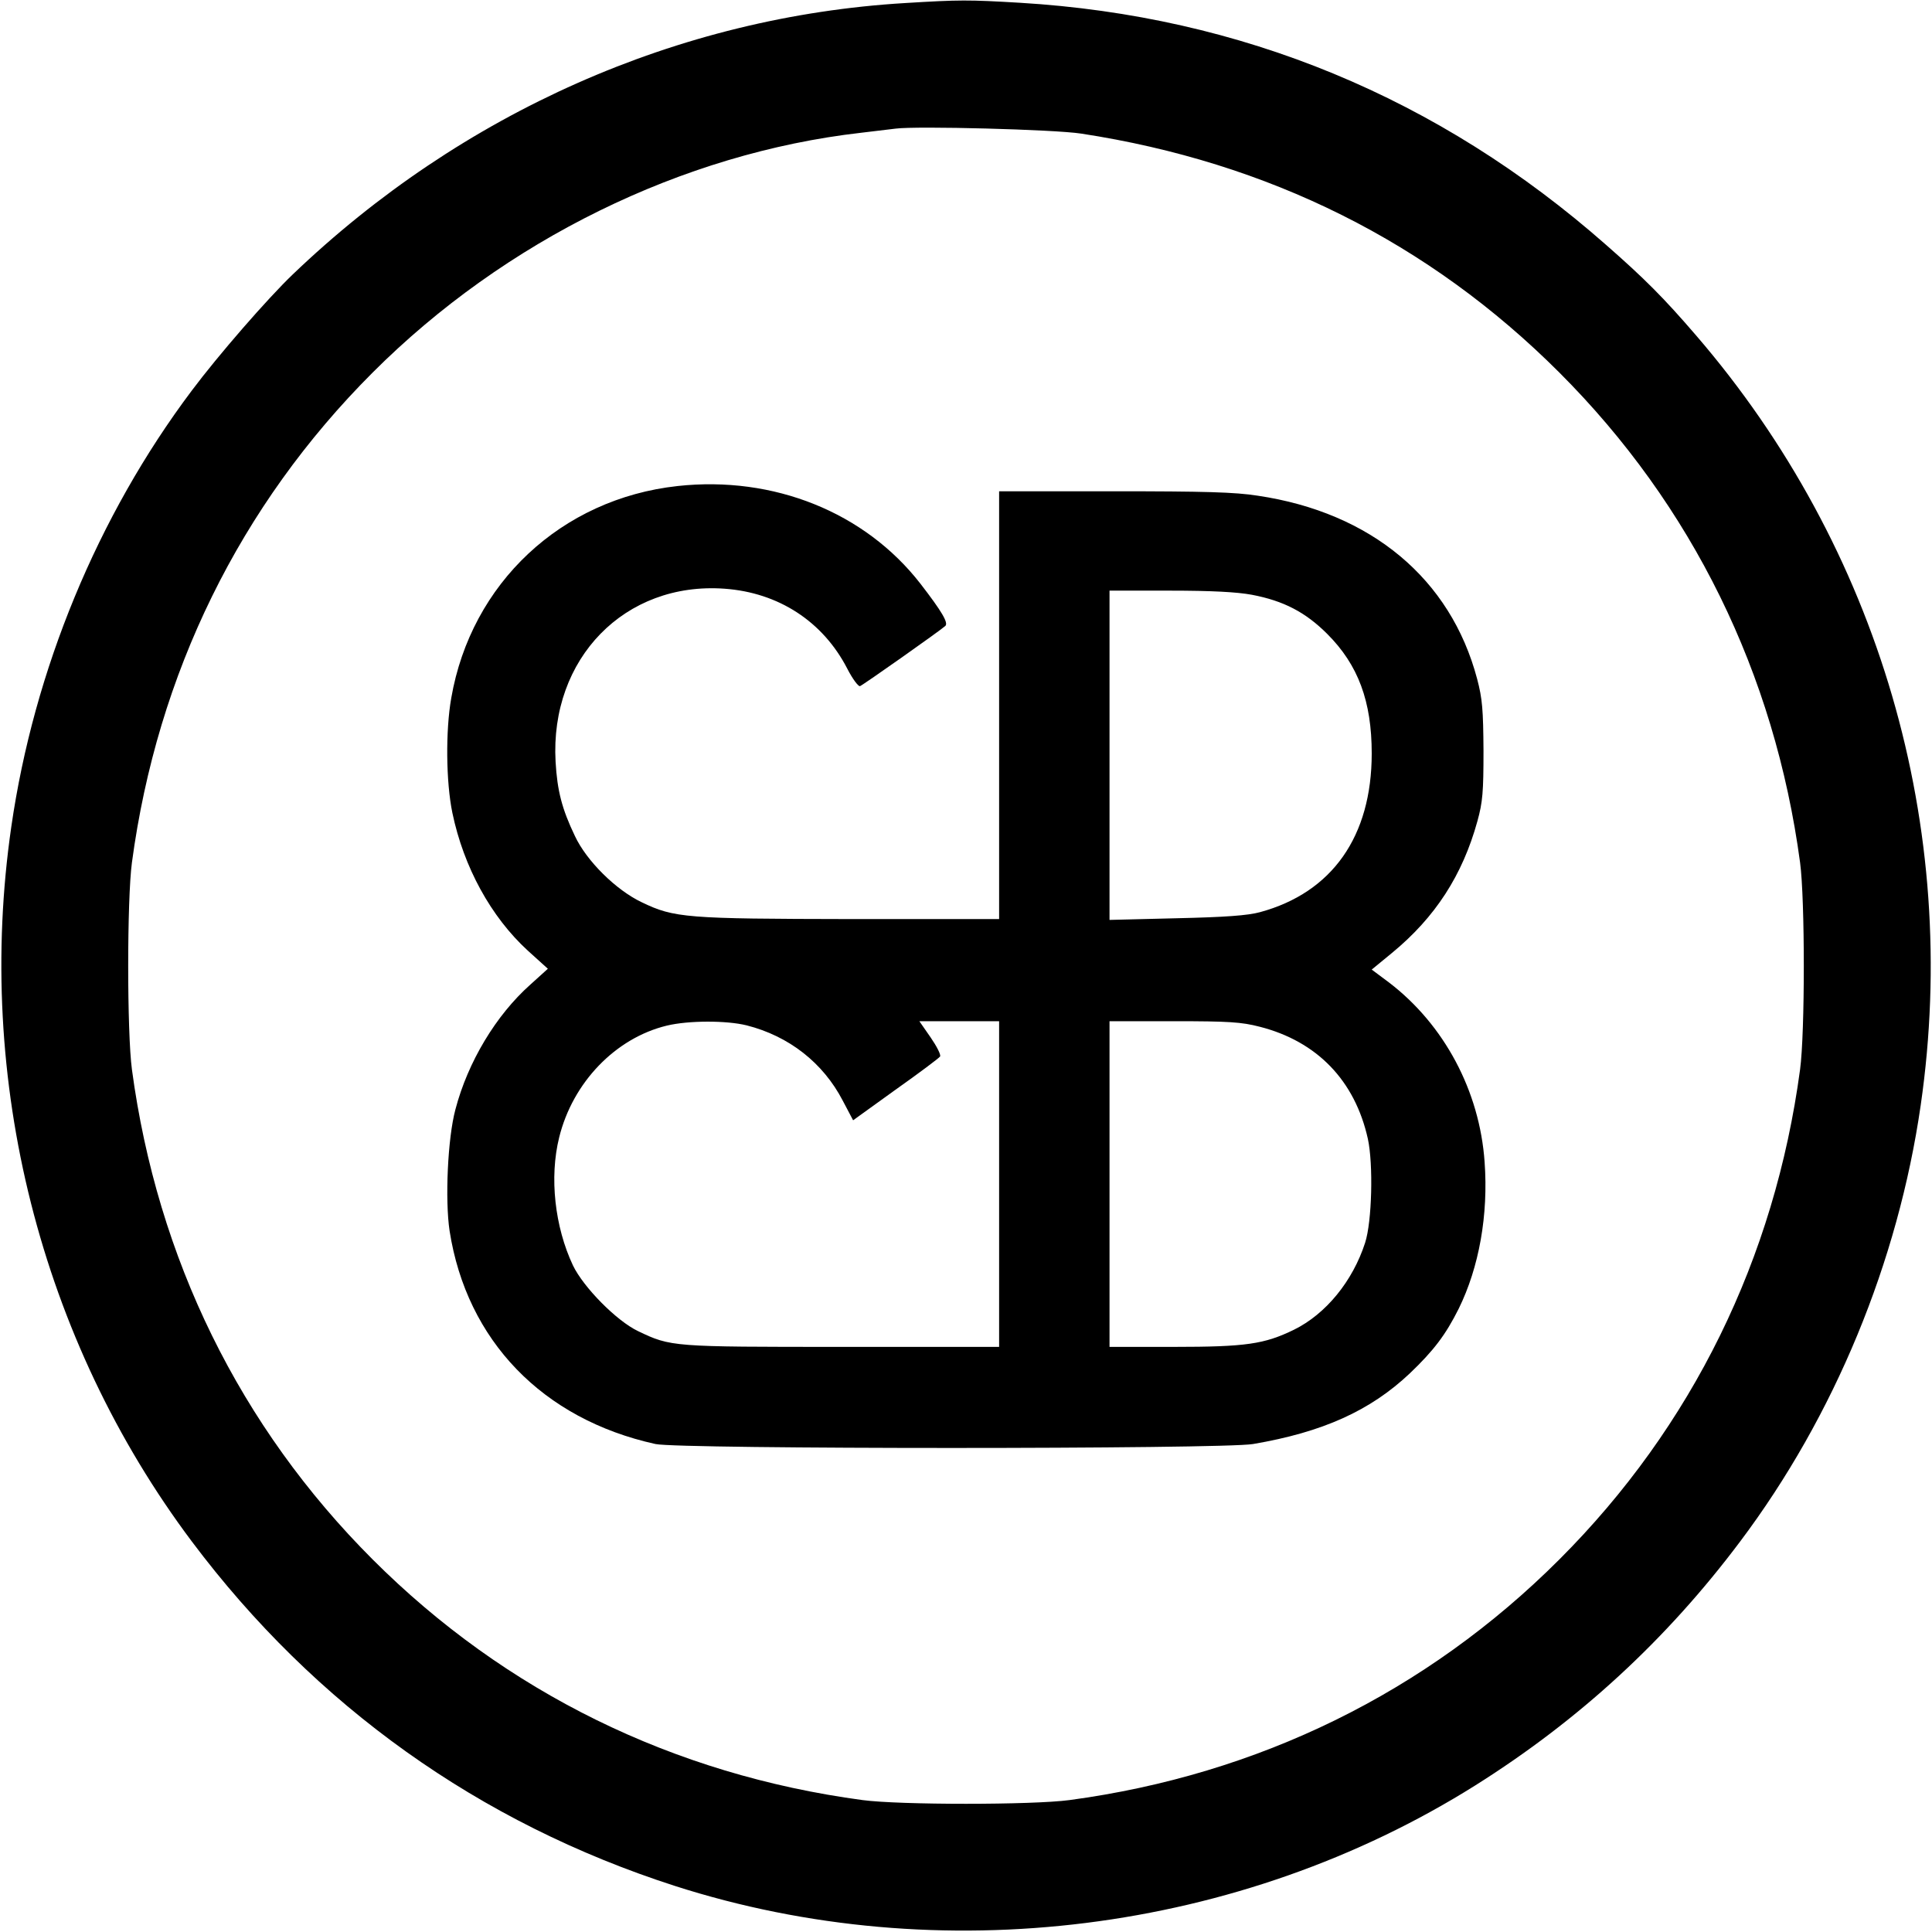
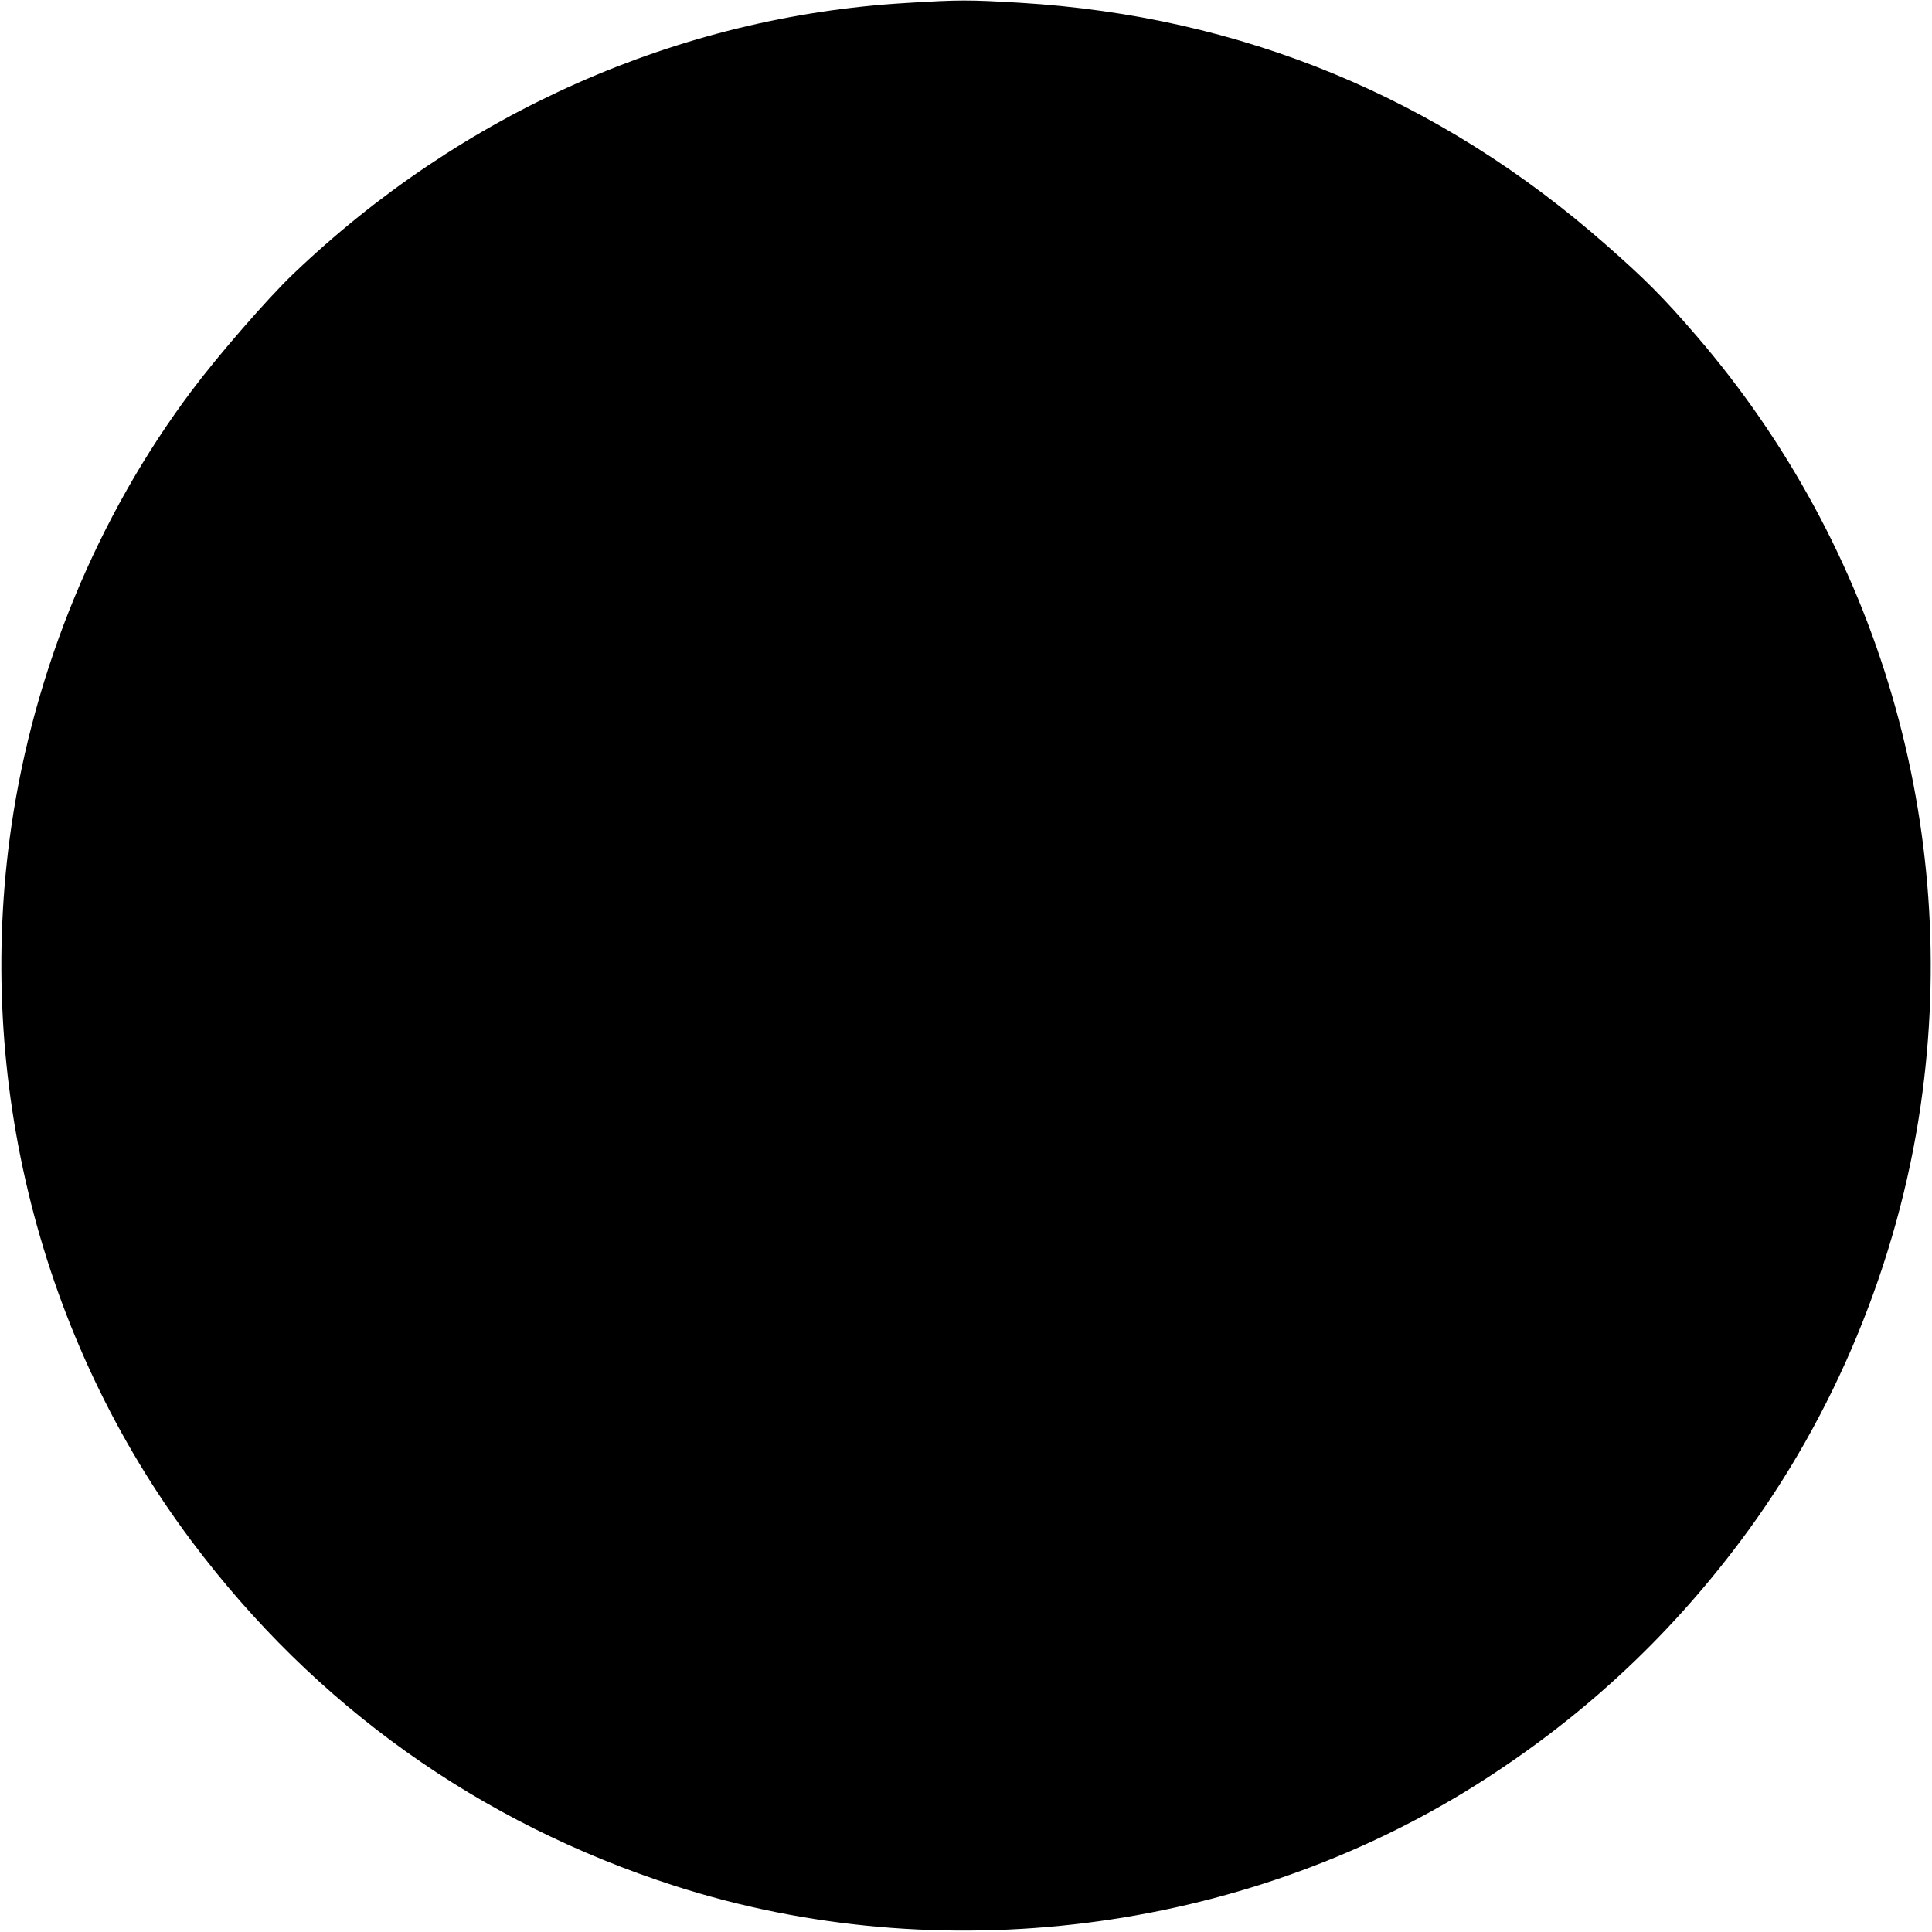
<svg xmlns="http://www.w3.org/2000/svg" version="1.0" width="700pt" height="700pt" viewBox="0 0 700 700" preserveAspectRatio="xMidYMid meet">
  <g transform="translate(0,700) scale(0.1,-0.1)" fill="#000000" stroke="none">
-     <path d="M3280 6989 c-822 -49 -1607 -397 -2219 -983 -92 -88 -271 -294 -366 -421 -342 -455 -572 -1013 -654 -1580 -133 -917 105 -1858 654 -2590 447 -596 1042 -1020 1750 -1248 959 -308 2048 -171 2900 364 377 237 693 528 960 884 342 455 572 1013 654 1580 146 1007 -151 2021 -814 2790 -117 136 -187 206 -325 327 -606 534 -1322 830 -2125 878 -187 11 -218 11 -415 -1z m637 -473 c680 -104 1261 -394 1733 -866 481 -481 780 -1090 872 -1775 18 -134 18 -616 0 -750 -92 -685 -391 -1294 -872 -1775 -481 -481 -1090 -780 -1775 -872 -134 -18 -616 -18 -750 0 -685 92 -1294 391 -1775 872 -481 481 -780 1090 -872 1775 -18 134 -18 616 0 750 92 685 391 1294 872 1775 479 479 1122 795 1770 869 52 6 109 13 125 15 75 10 575 -3 672 -18z" />
-     <path d="M2455 5239 c-421 -46 -748 -352 -820 -768 -21 -118 -19 -305 4 -416 41 -197 140 -377 273 -499 l73 -66 -63 -57 c-125 -111 -227 -281 -272 -453 -28 -104 -38 -328 -21 -440 62 -397 337 -682 746 -772 86 -19 2055 -19 2165 0 253 43 425 121 568 256 87 83 130 140 177 234 74 150 108 340 94 532 -18 257 -146 497 -346 650 l-63 47 73 60 c157 129 256 282 310 478 19 69 22 105 22 255 -1 148 -4 188 -23 260 -96 363 -384 603 -795 664 -82 13 -195 16 -521 16 l-416 0 0 -775 0 -775 -537 0 c-597 1 -640 4 -758 61 -93 44 -200 150 -242 240 -47 98 -64 164 -70 269 -21 374 251 653 612 627 196 -14 357 -119 445 -290 19 -37 40 -65 46 -63 11 4 289 200 309 218 12 11 -12 52 -90 153 -201 259 -532 392 -880 354z m2081 -394 c115 -22 194 -63 273 -142 112 -112 161 -244 161 -433 0 -300 -143 -504 -405 -575 -44 -12 -125 -18 -302 -22 l-243 -6 0 597 0 596 219 0 c152 0 243 -5 297 -15z m-1831 -1560 c154 -39 277 -136 348 -272 l38 -72 154 111 c85 60 158 115 161 120 4 6 -12 37 -34 69 l-41 59 145 0 144 0 0 -590 0 -590 -568 0 c-617 0 -621 0 -740 57 -78 37 -198 159 -236 238 -66 140 -86 319 -50 464 49 199 204 360 390 405 79 19 216 19 289 1z m1859 -5 c208 -53 345 -195 392 -406 20 -92 15 -300 -10 -377 -45 -139 -142 -258 -258 -315 -107 -52 -173 -62 -435 -62 l-233 0 0 590 0 590 233 0 c200 0 245 -3 311 -20z" />
+     <path d="M3280 6989 c-822 -49 -1607 -397 -2219 -983 -92 -88 -271 -294 -366 -421 -342 -455 -572 -1013 -654 -1580 -133 -917 105 -1858 654 -2590 447 -596 1042 -1020 1750 -1248 959 -308 2048 -171 2900 364 377 237 693 528 960 884 342 455 572 1013 654 1580 146 1007 -151 2021 -814 2790 -117 136 -187 206 -325 327 -606 534 -1322 830 -2125 878 -187 11 -218 11 -415 -1z m637 -473 z" />
  </g>
</svg>